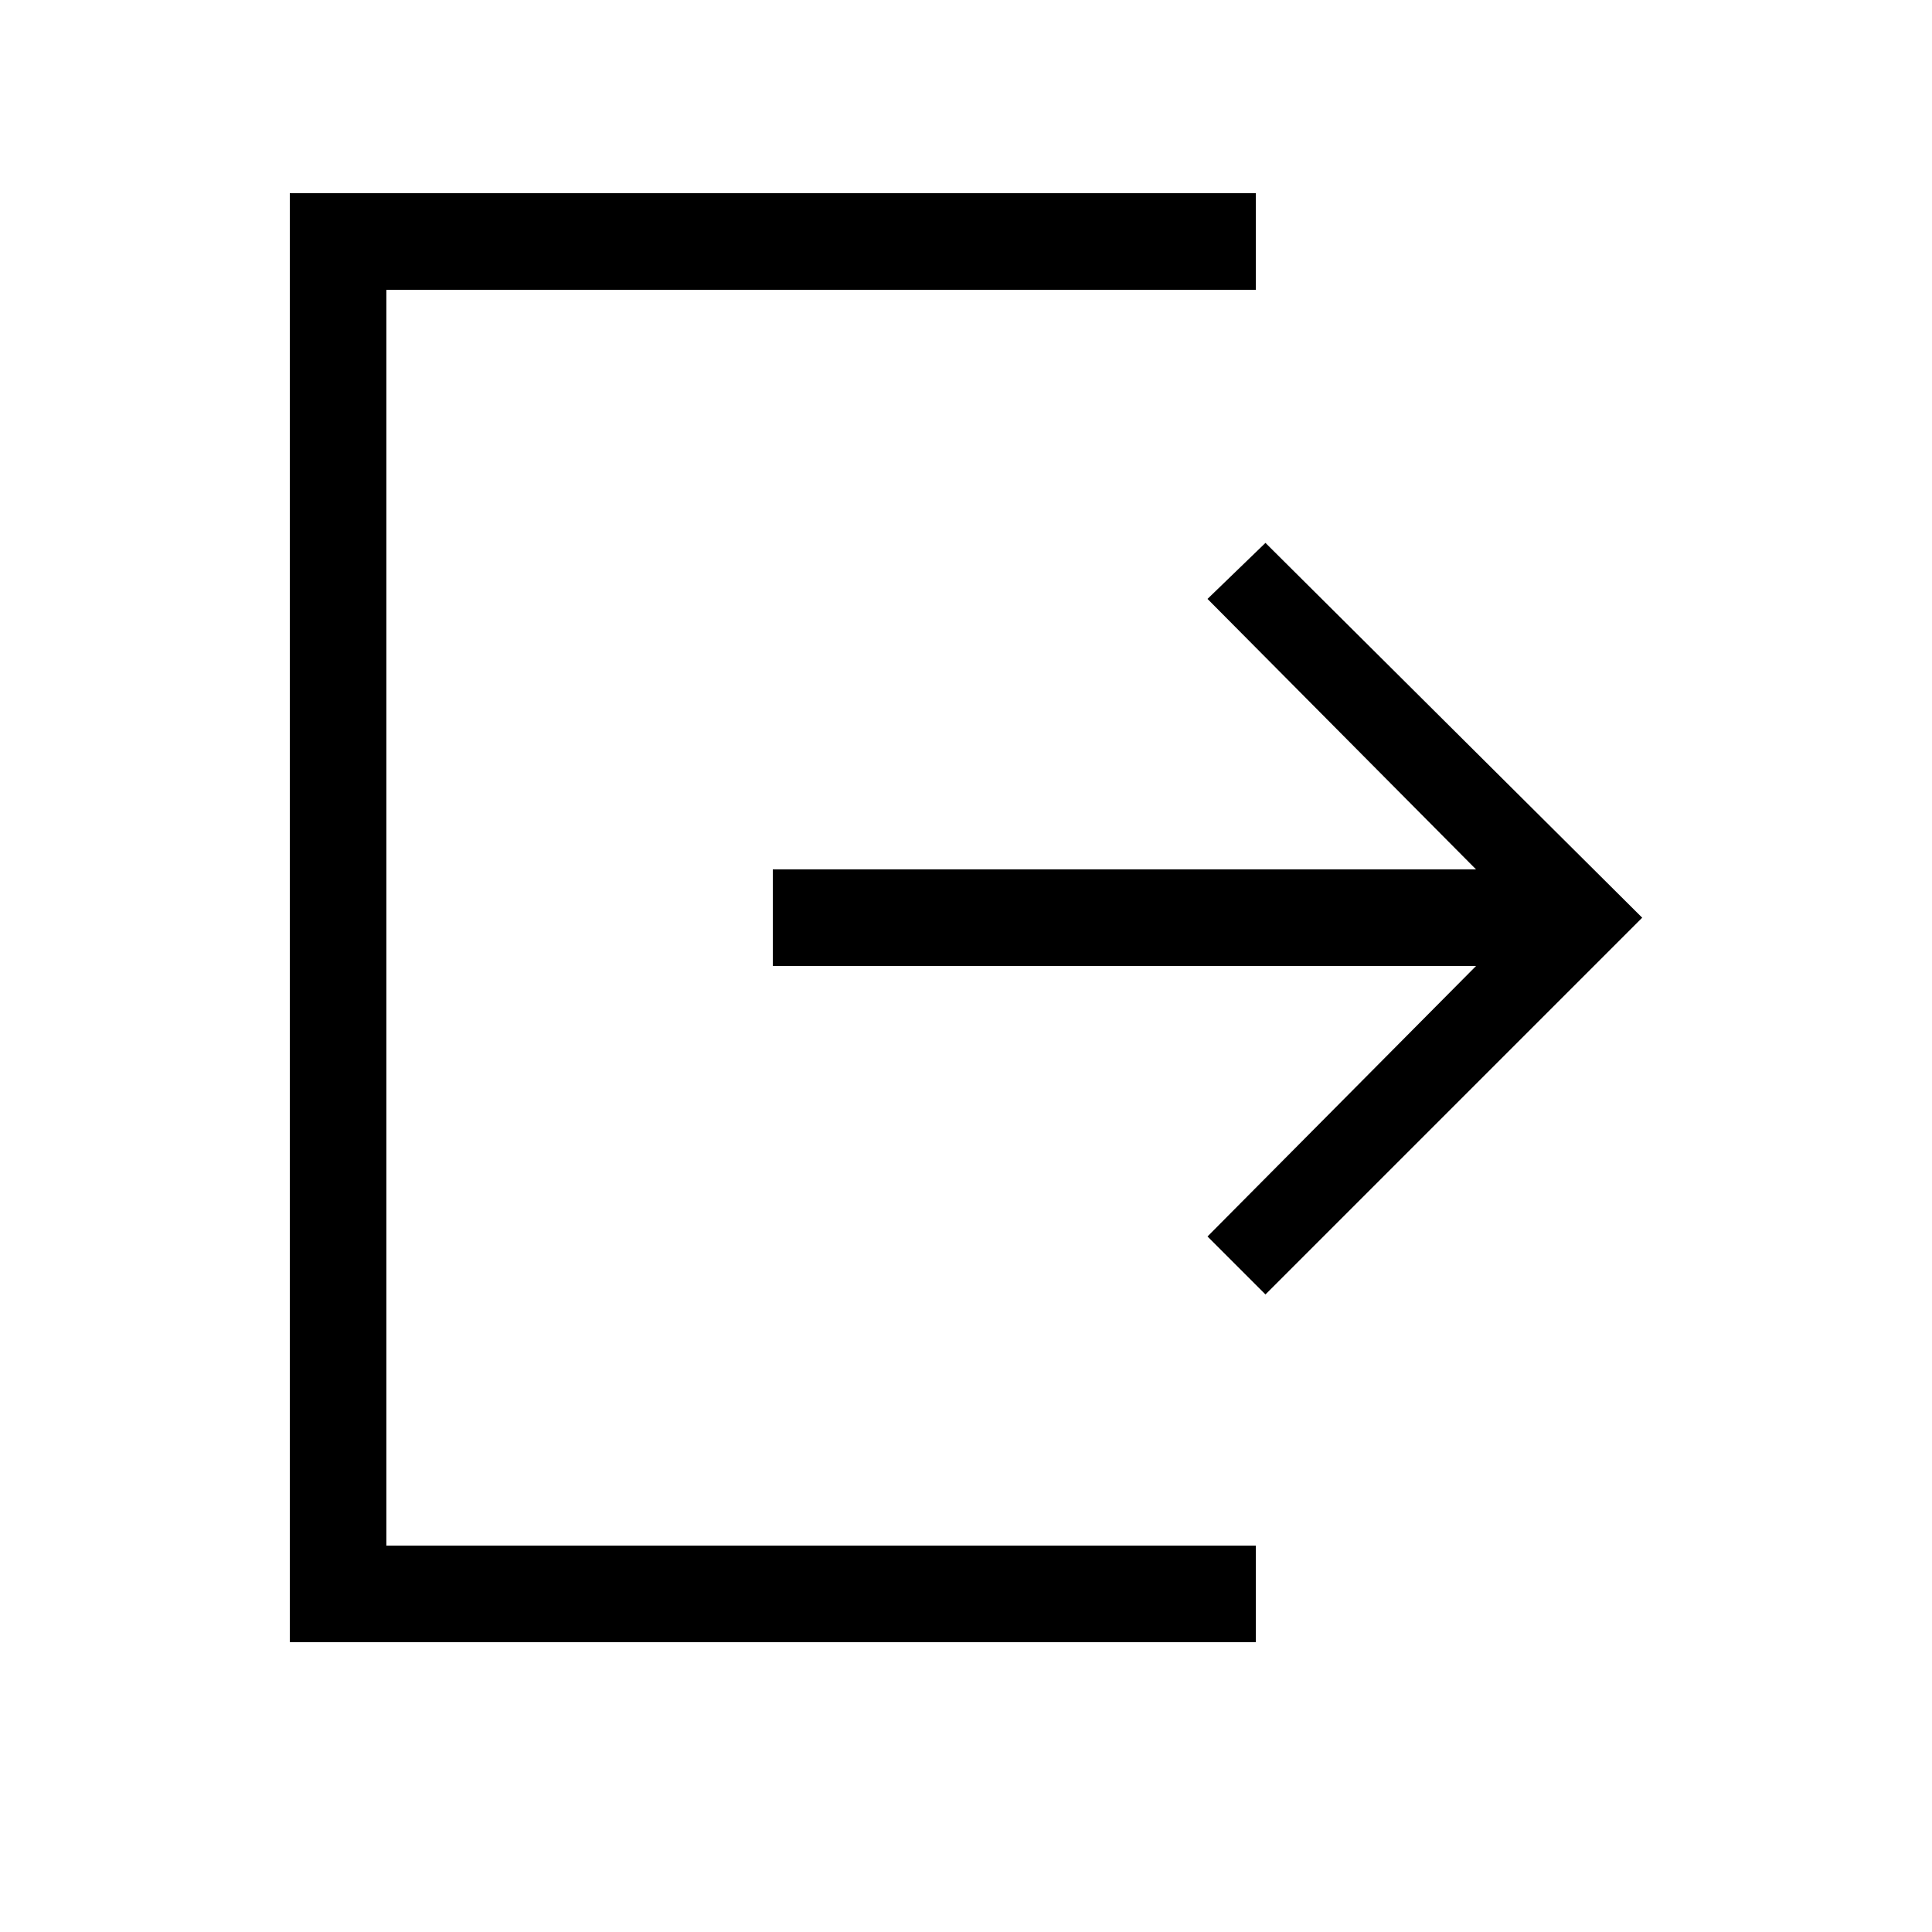
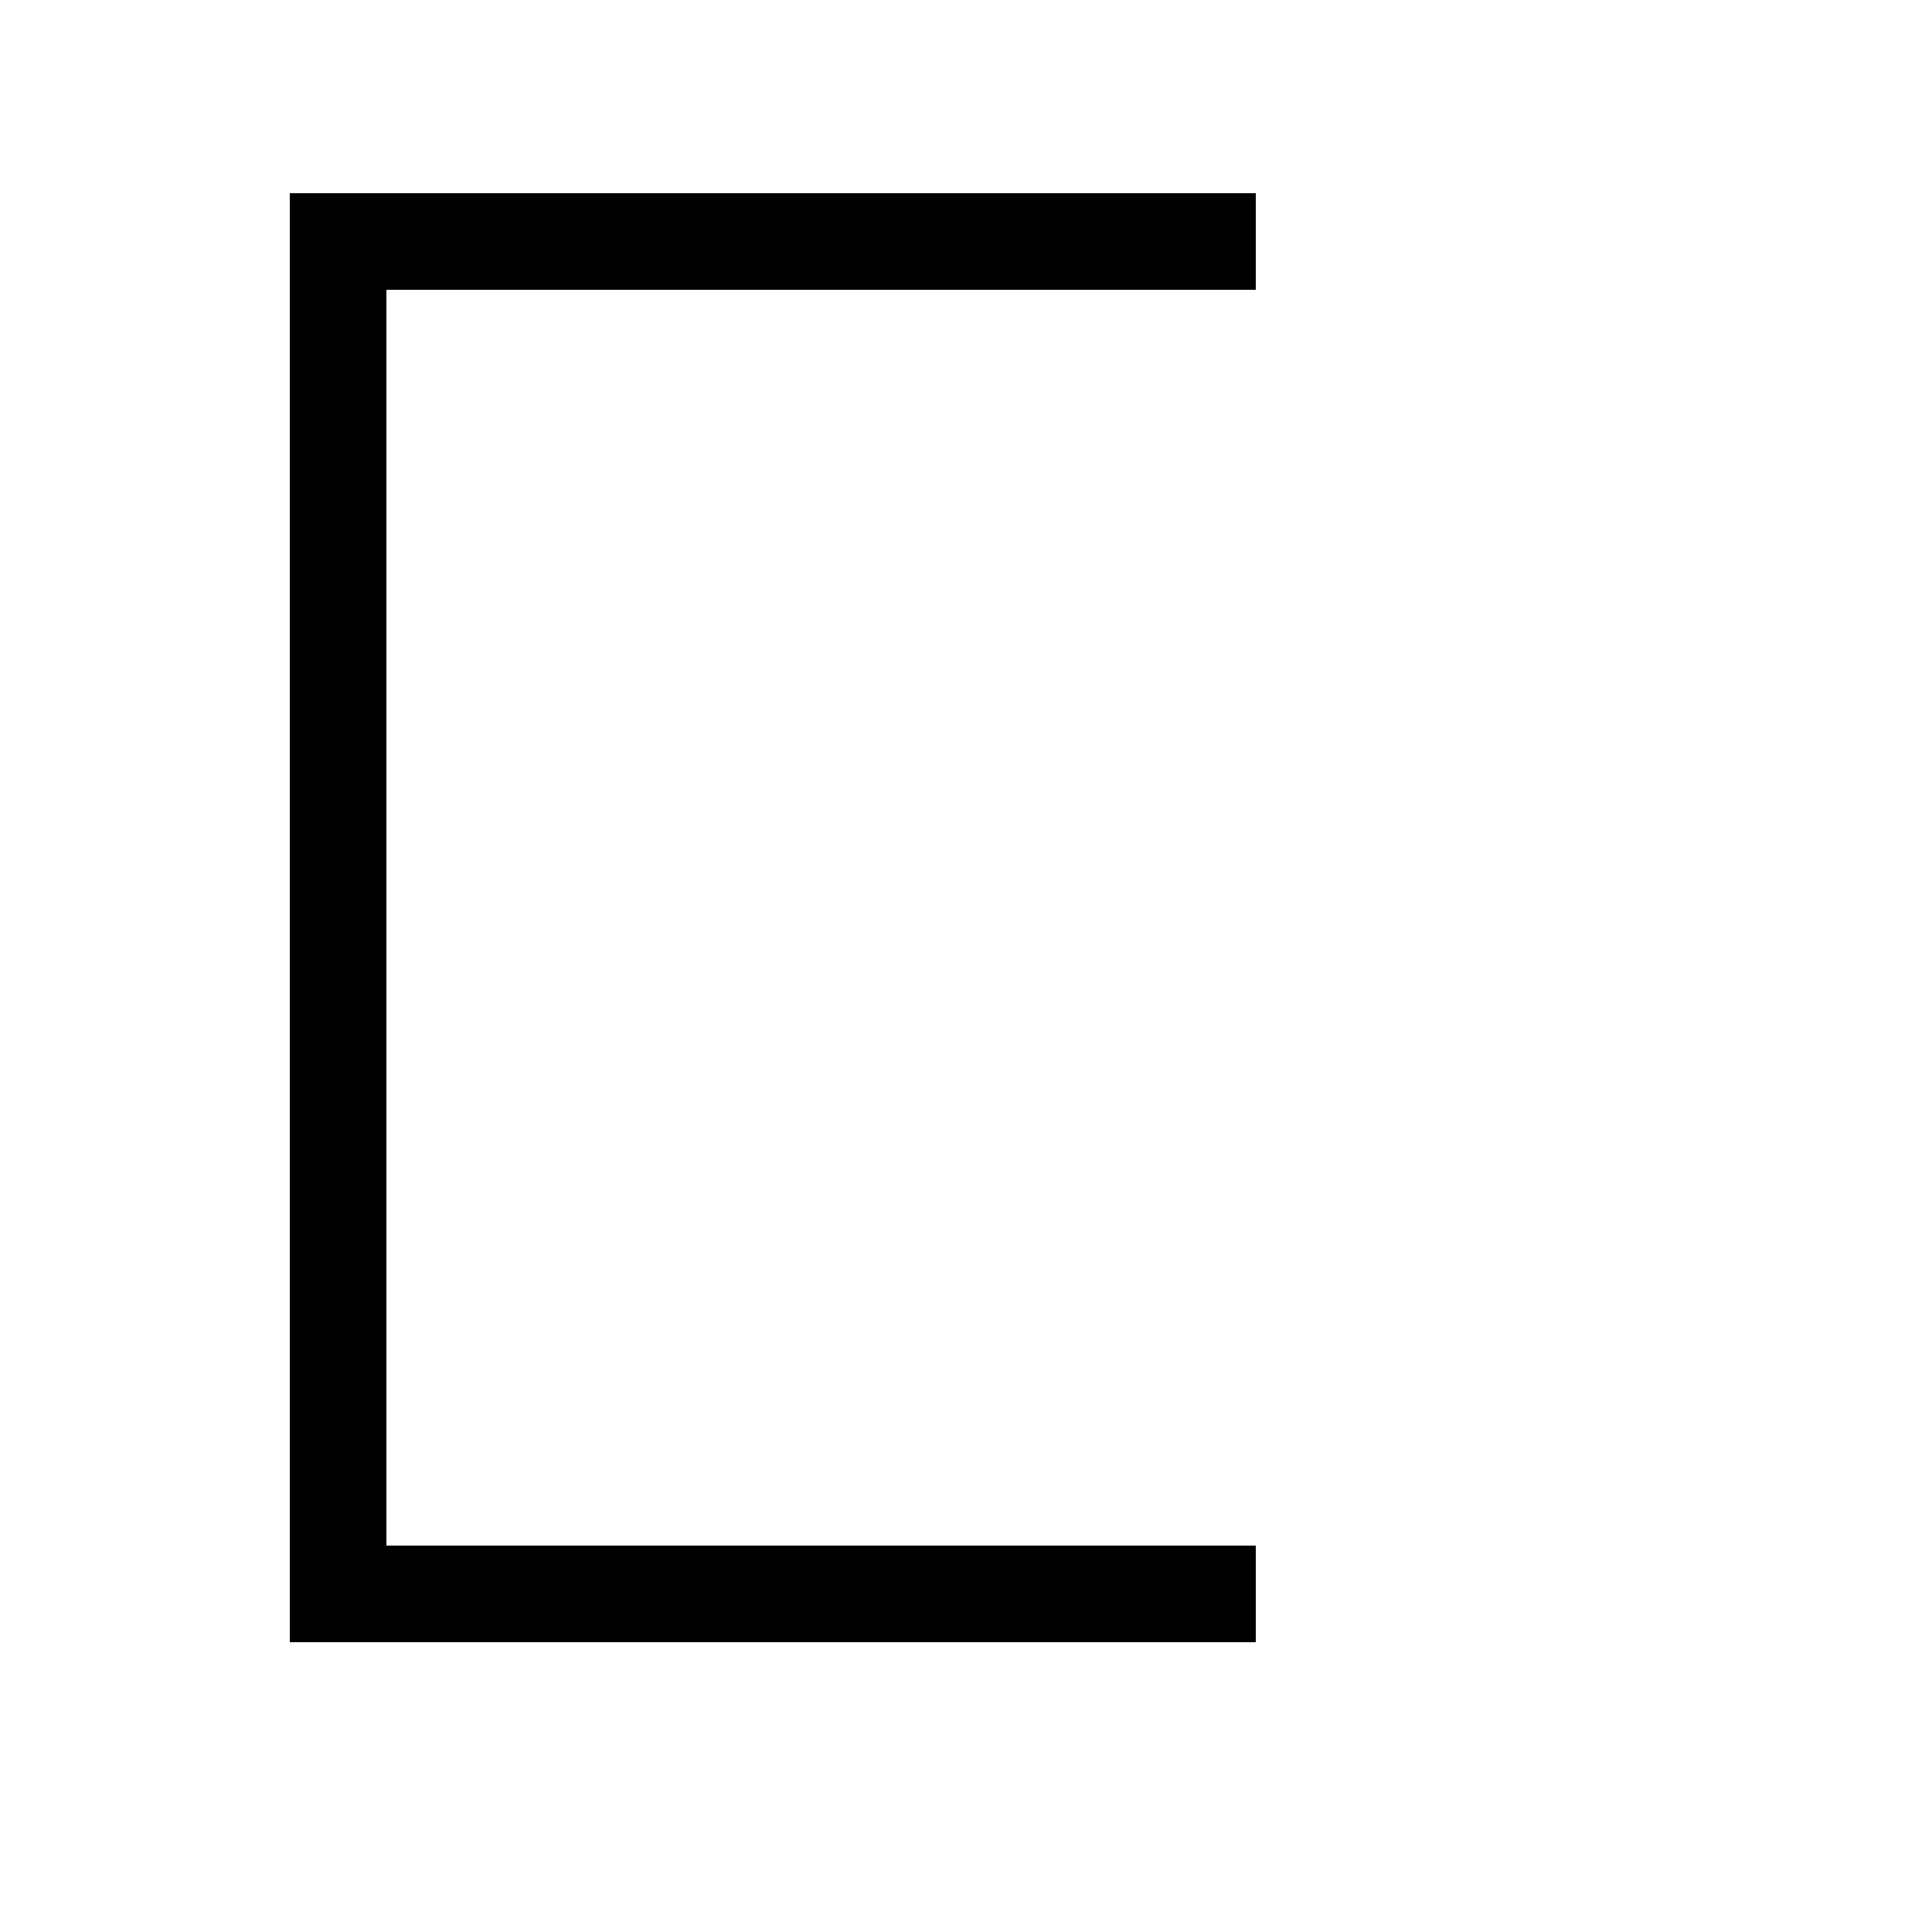
<svg xmlns="http://www.w3.org/2000/svg" width="20" height="20" viewBox="0 0 20 20">
-   <polygon points="13.1 13.4 12.5 12.8 15.28 10 8 10 8 9 15.28 9 12.5 6.2 13.1 5.62 17 9.5" />
  <polygon points="13 2 3 2 3 17 13 17 13 16 4 16 4 3 13 3" />
</svg>